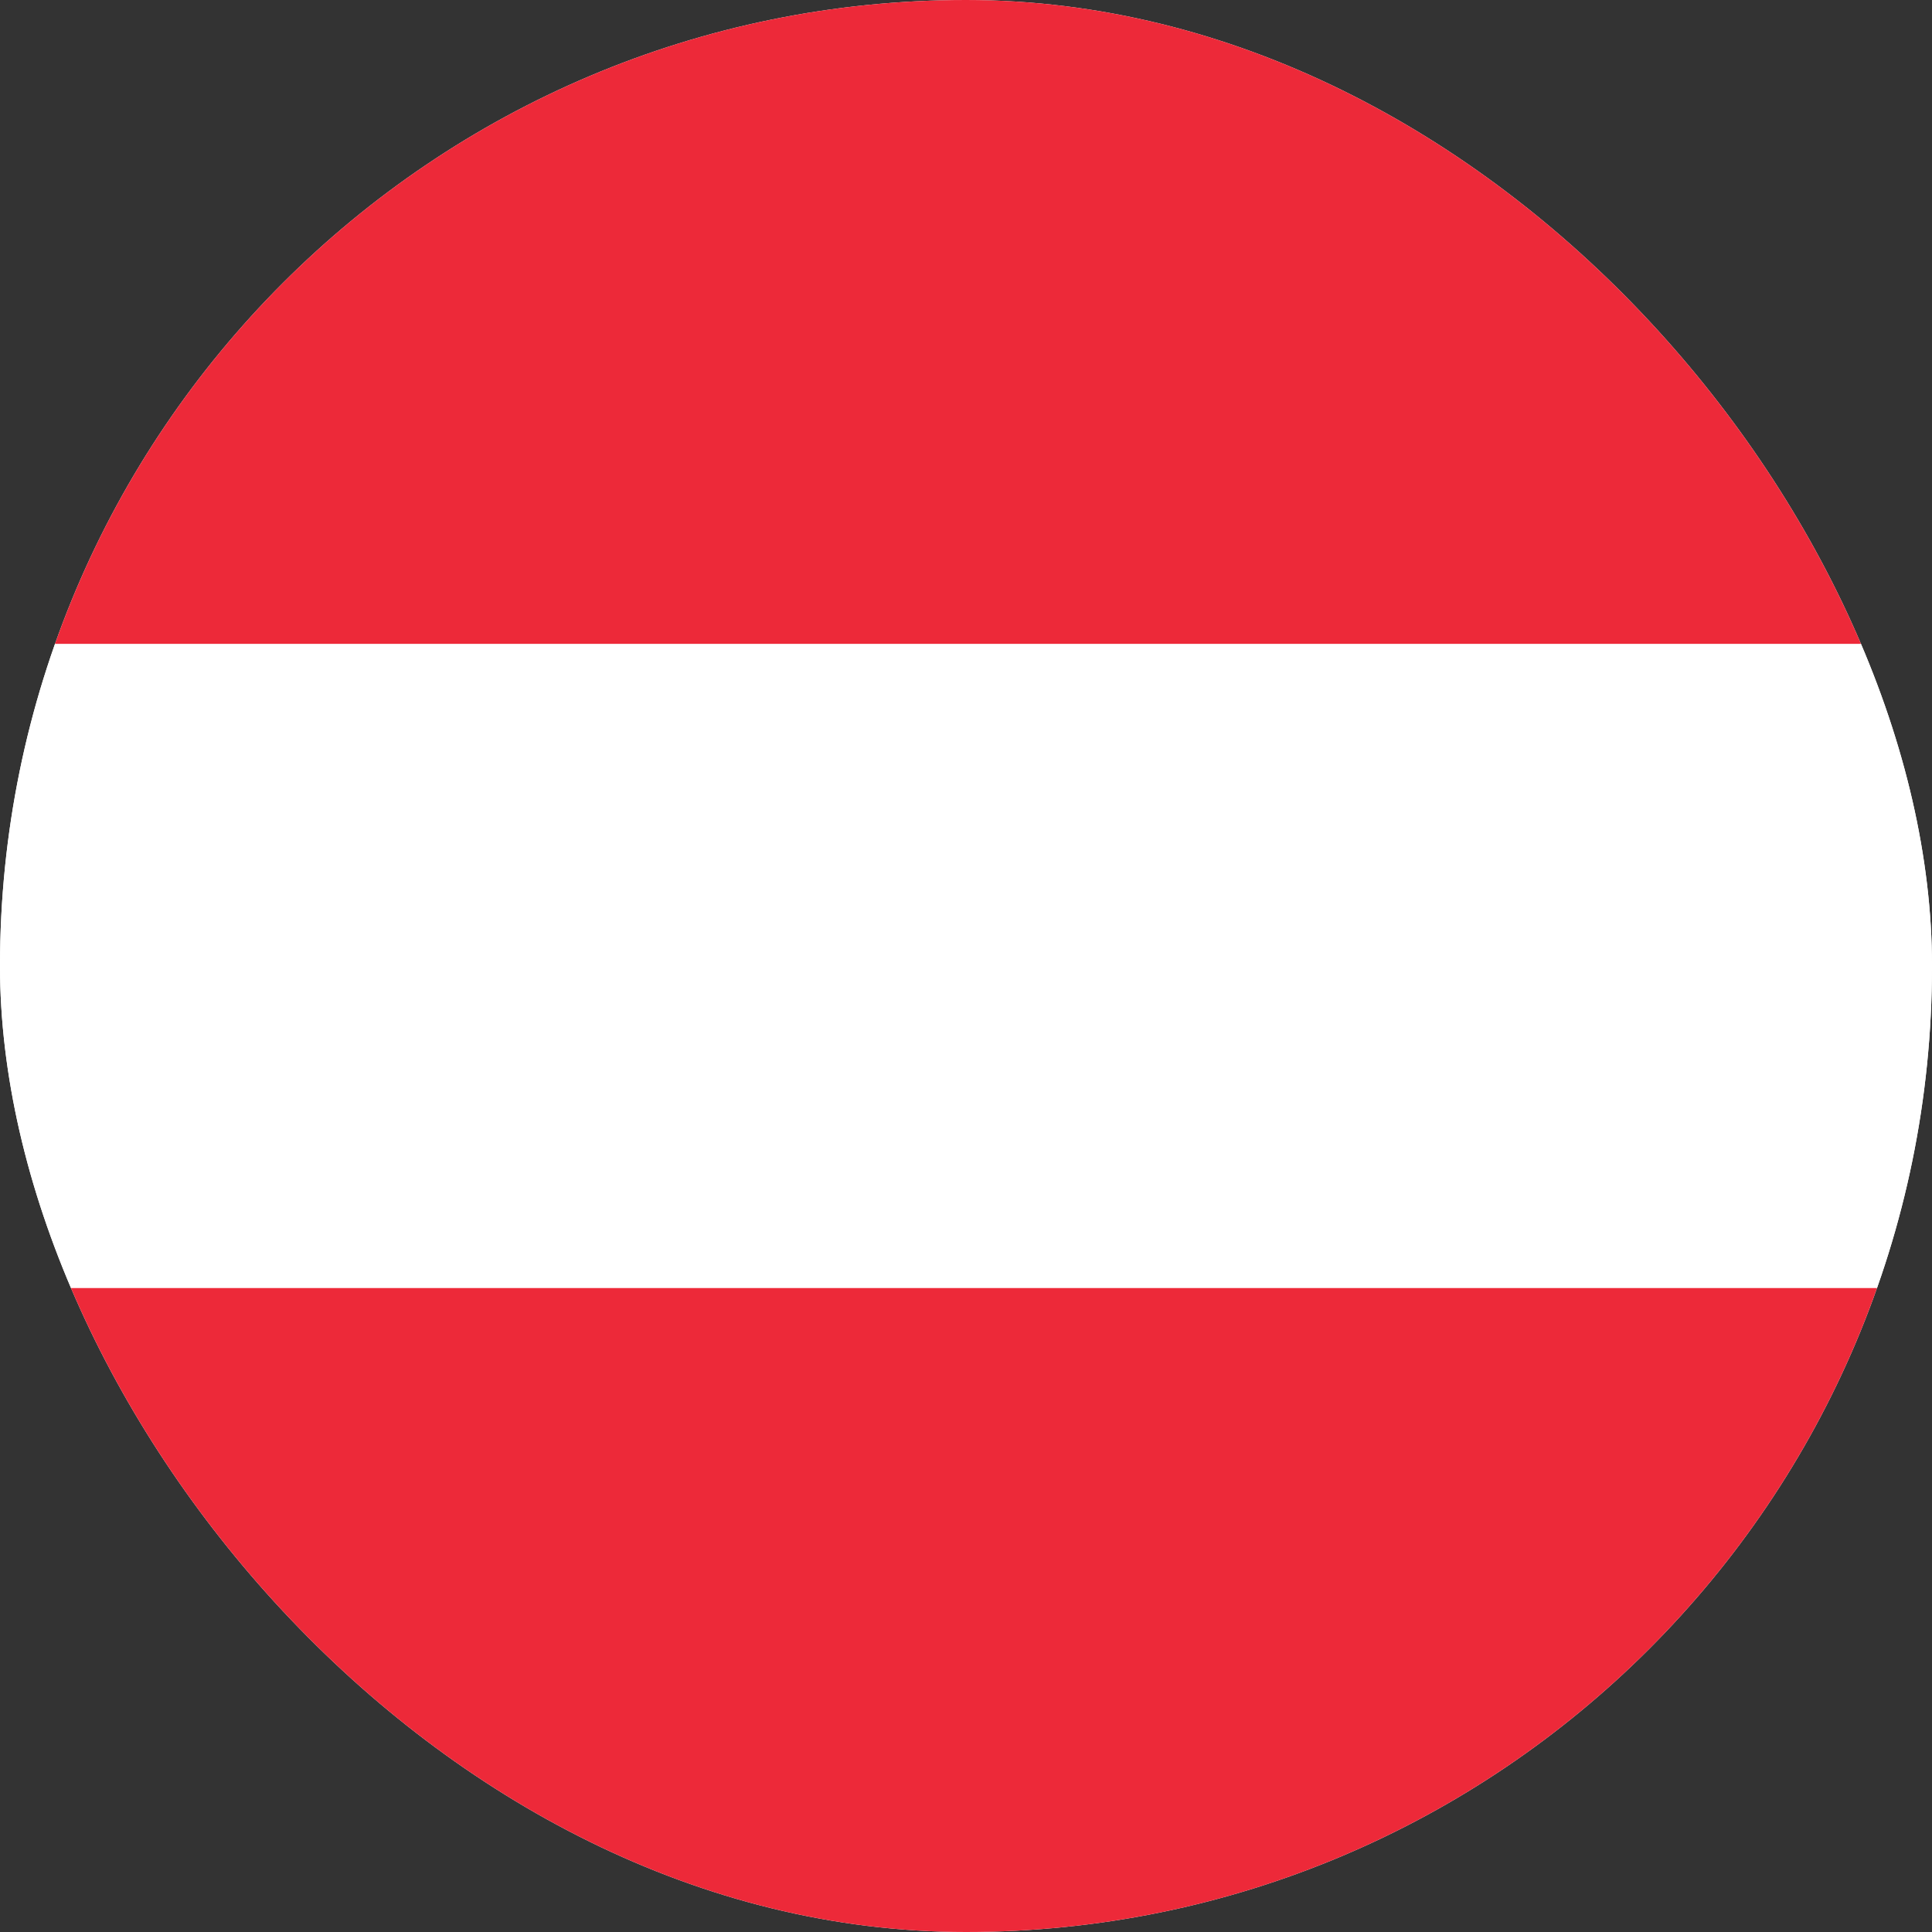
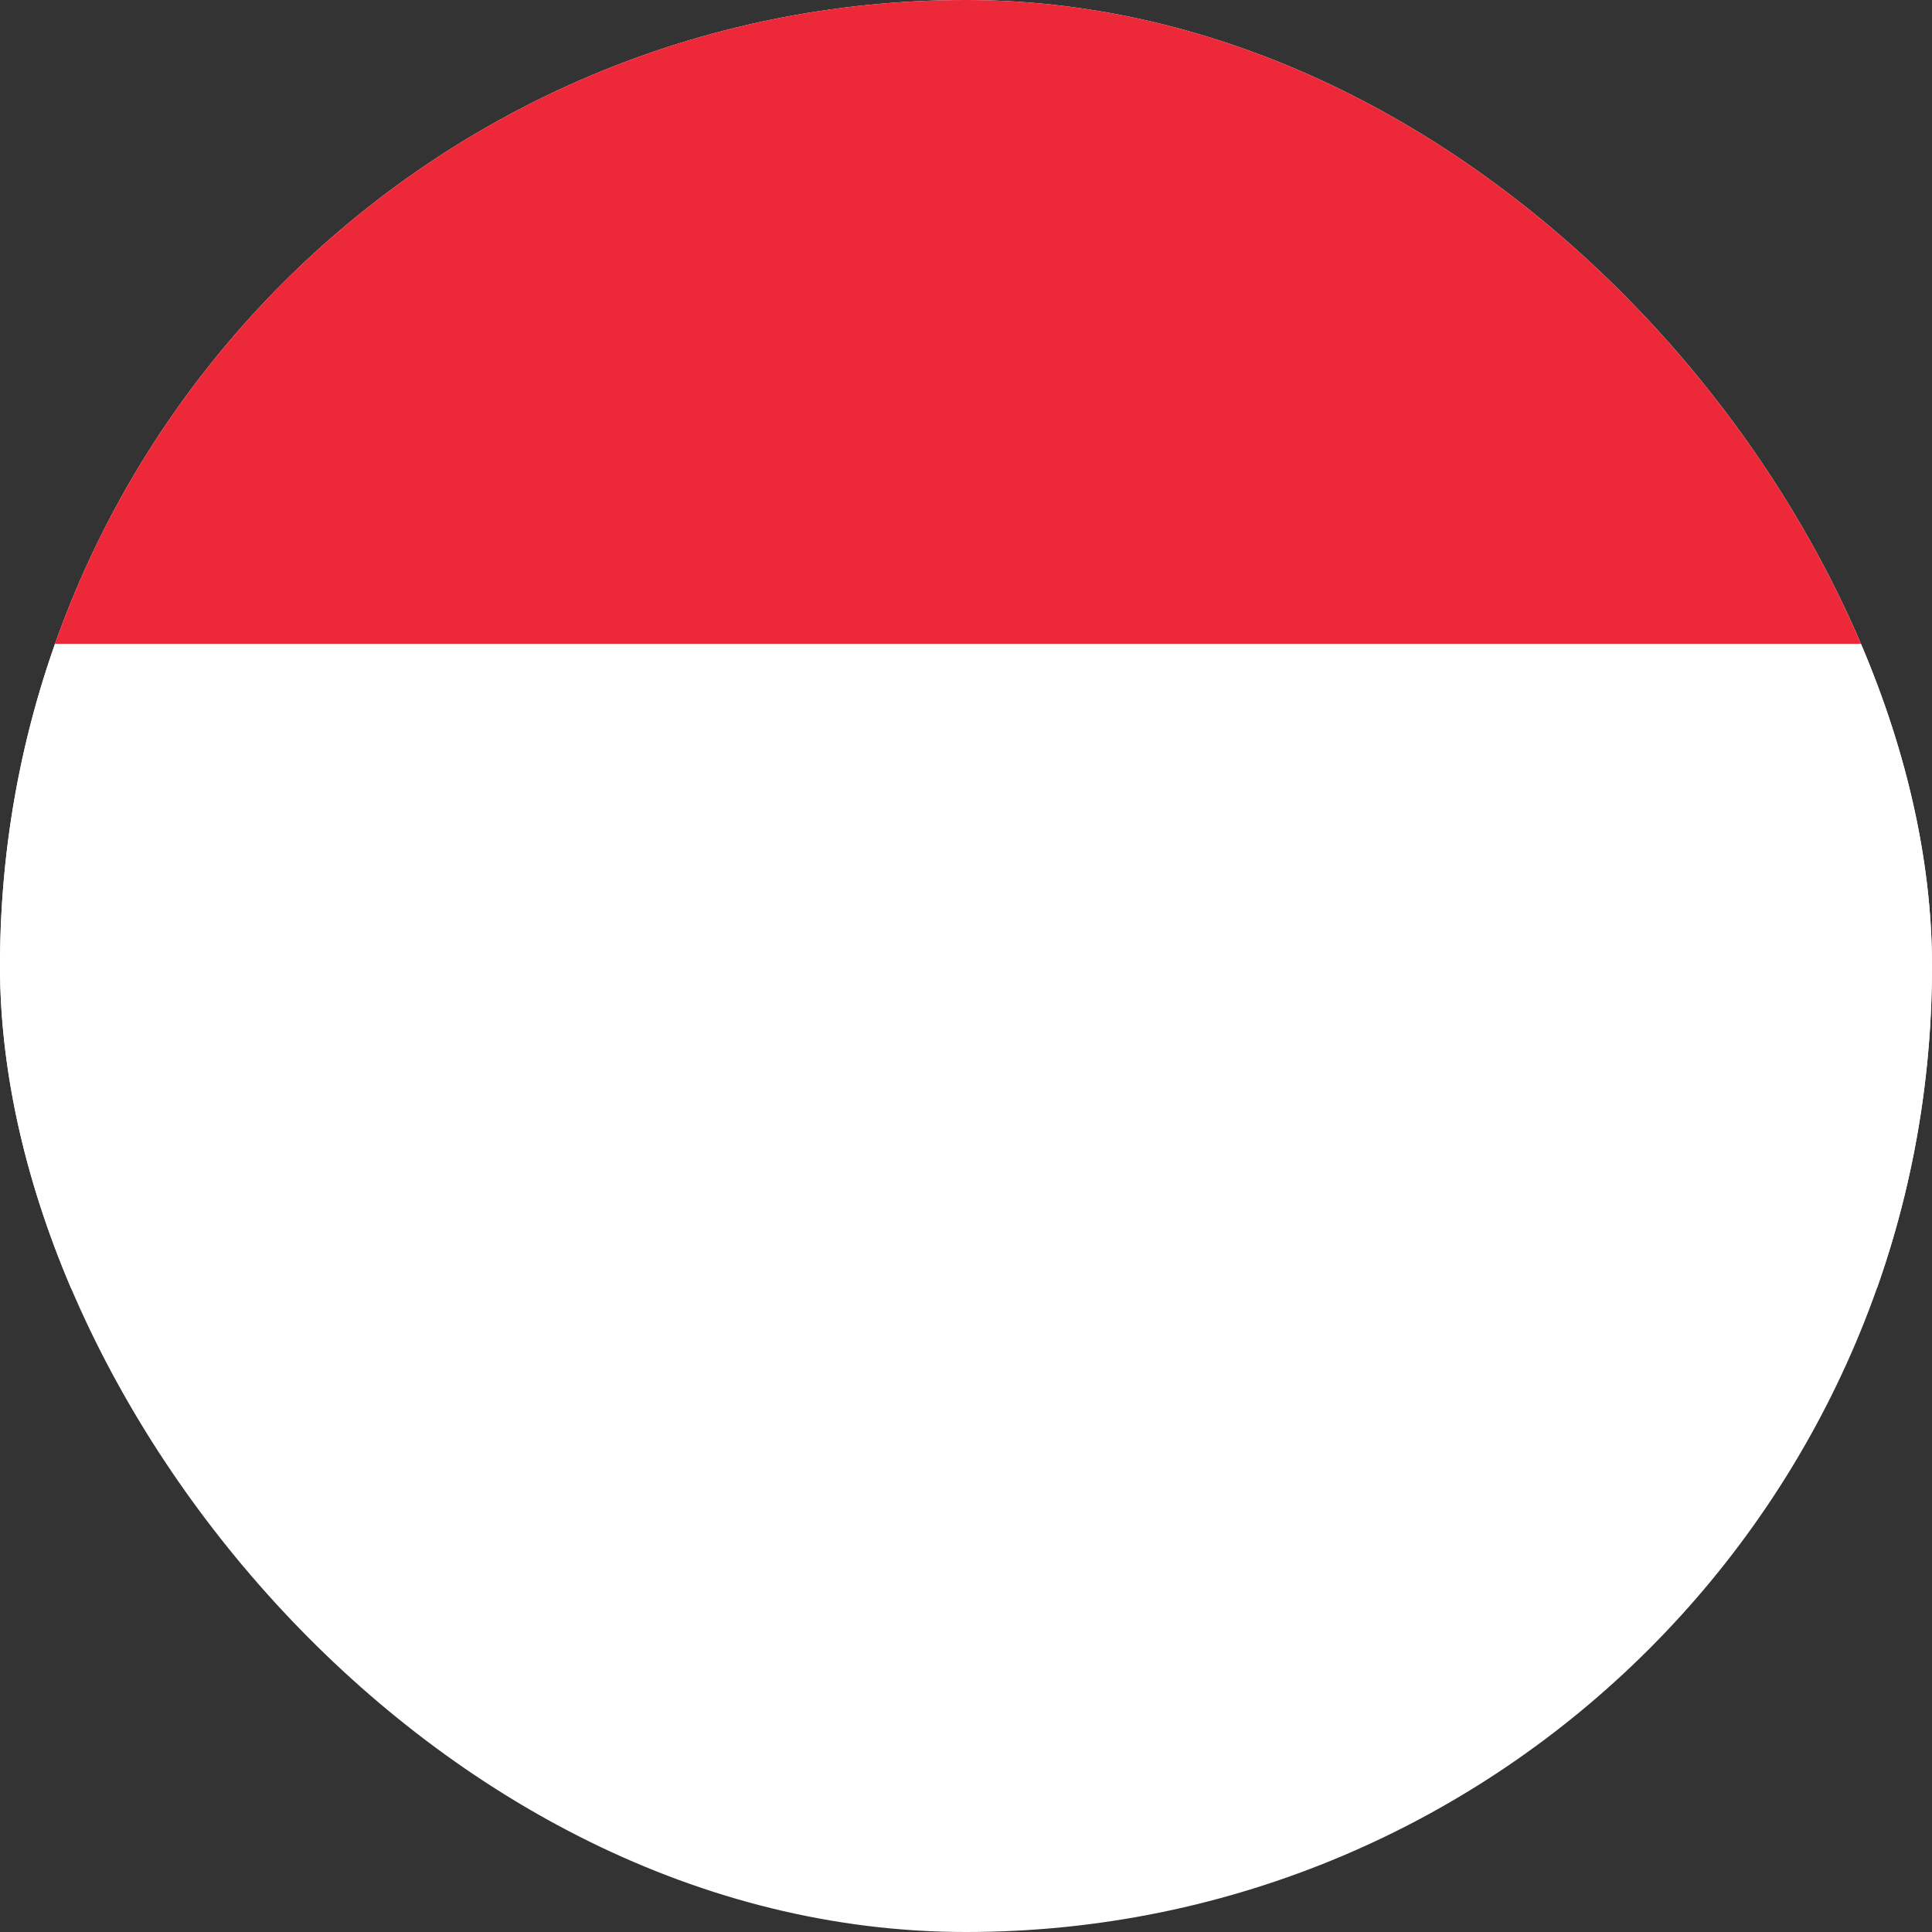
<svg xmlns="http://www.w3.org/2000/svg" width="32" height="32" viewBox="0 0 32 32" fill="none">
  <rect x="0" y="0" width="32" height="32" fill="#333333" stroke="none" />
  <g clip-path="url(#clip0_14528_35812)">
    <rect width="32" height="32" rx="16" fill="white" />
    <path d="M0 0H32V10.669H0V0Z" fill="#ED2939" />
    <path d="M0 10.666H32V21.335H0V10.666Z" fill="white" />
-     <path d="M0 21.334H32V32.003H0V21.334Z" fill="#ED2939" />
  </g>
  <defs>
    <clipPath id="clip0_14528_35812">
      <rect width="32" height="32" rx="16" fill="white" />
    </clipPath>
  </defs>
</svg>